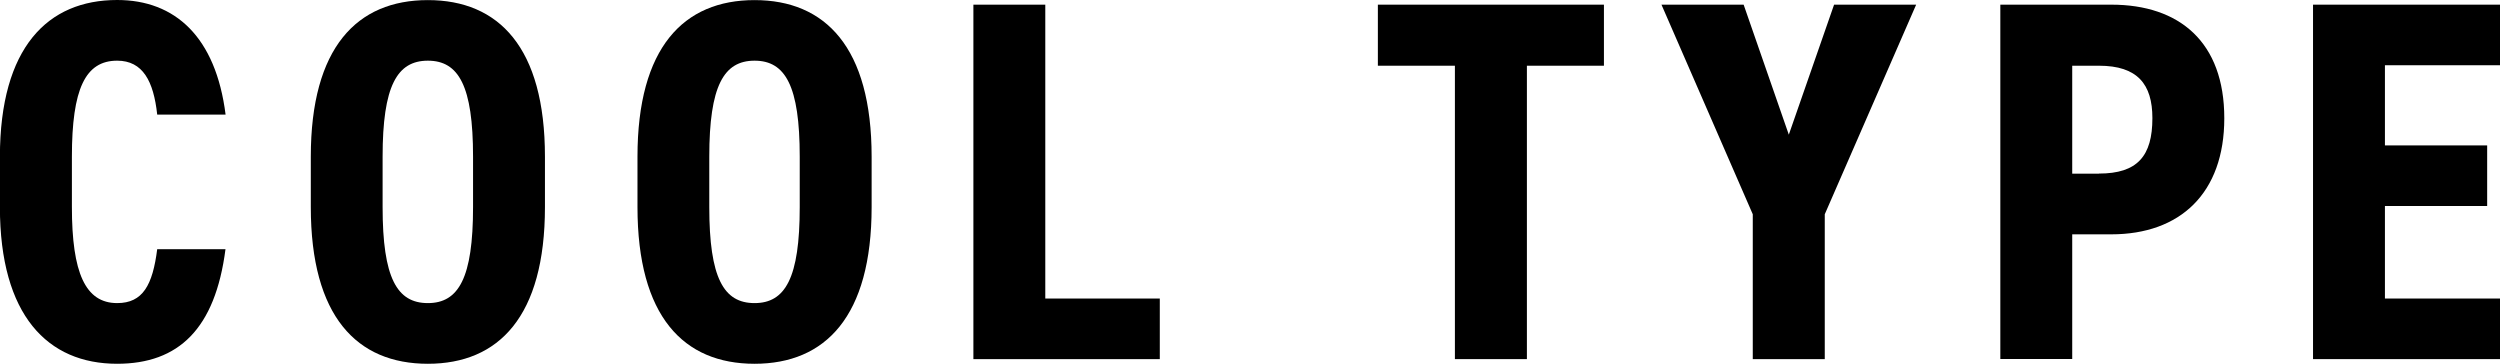
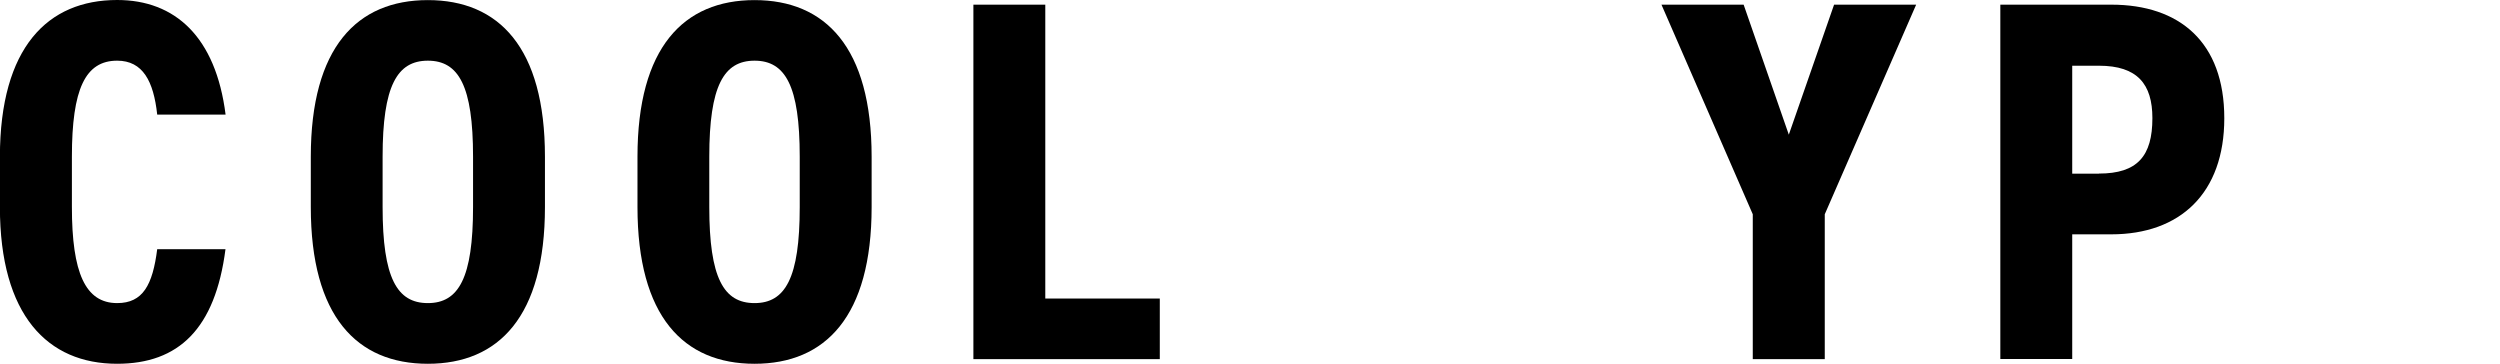
<svg xmlns="http://www.w3.org/2000/svg" id="b" viewBox="0 0 26.287 3.825">
  <g id="c">
    <g>
      <path d="M1.653,1.205c-.038-.351-.151-.567-.421-.567-.335,0-.476,.297-.476,1.01v.529c0,.691,.141,1.01,.476,1.01,.27,0,.373-.189,.421-.567h.718c-.108,.837-.492,1.205-1.14,1.205-.729,0-1.232-.508-1.232-1.648v-.529C0,.497,.502,0,1.232,0c.61,0,1.037,.389,1.14,1.205h-.718Z" />
      <path d="M4.499,3.825c-.746,0-1.231-.497-1.231-1.648v-.529c0-1.15,.486-1.647,1.231-1.647s1.231,.497,1.231,1.647v.529c0,1.151-.486,1.648-1.231,1.648Zm0-.638c.324,0,.475-.265,.475-1.01v-.529c0-.745-.151-1.01-.475-1.01s-.476,.265-.476,1.01v.529c0,.746,.151,1.01,.476,1.01Z" />
      <path d="M7.934,3.825c-.746,0-1.231-.497-1.231-1.648v-.529c0-1.15,.486-1.647,1.231-1.647s1.231,.497,1.231,1.647v.529c0,1.151-.486,1.648-1.231,1.648Zm0-.638c.324,0,.475-.265,.475-1.01v-.529c0-.745-.151-1.01-.475-1.01s-.476,.265-.476,1.01v.529c0,.746,.151,1.01,.476,1.01Z" />
      <path d="M10.99,3.139h1.205v.637h-1.96V.049h.756V3.139Z" />
-       <path d="M16.865,.049V.691h-.81V3.776h-.757V.691h-.81V.049h2.376Z" />
      <path d="M19.284,.049h.864l-.961,2.204v1.523h-.757v-1.523L17.47,.049h.864l.475,1.367,.476-1.367Z" />
      <path d="M21.789,2.463v1.312h-.756V.049h1.167c.718,0,1.188,.394,1.188,1.194,0,.789-.464,1.221-1.188,1.221h-.411Zm.281-.638c.405,0,.562-.184,.562-.583,0-.356-.156-.551-.562-.551h-.281V1.826h.281Z" />
-       <path d="M26.287,.049V.686h-1.21v.843h1.075v.637h-1.075v.973h1.21v.637h-1.966V.049h1.966Z" />
    </g>
  </g>
</svg>